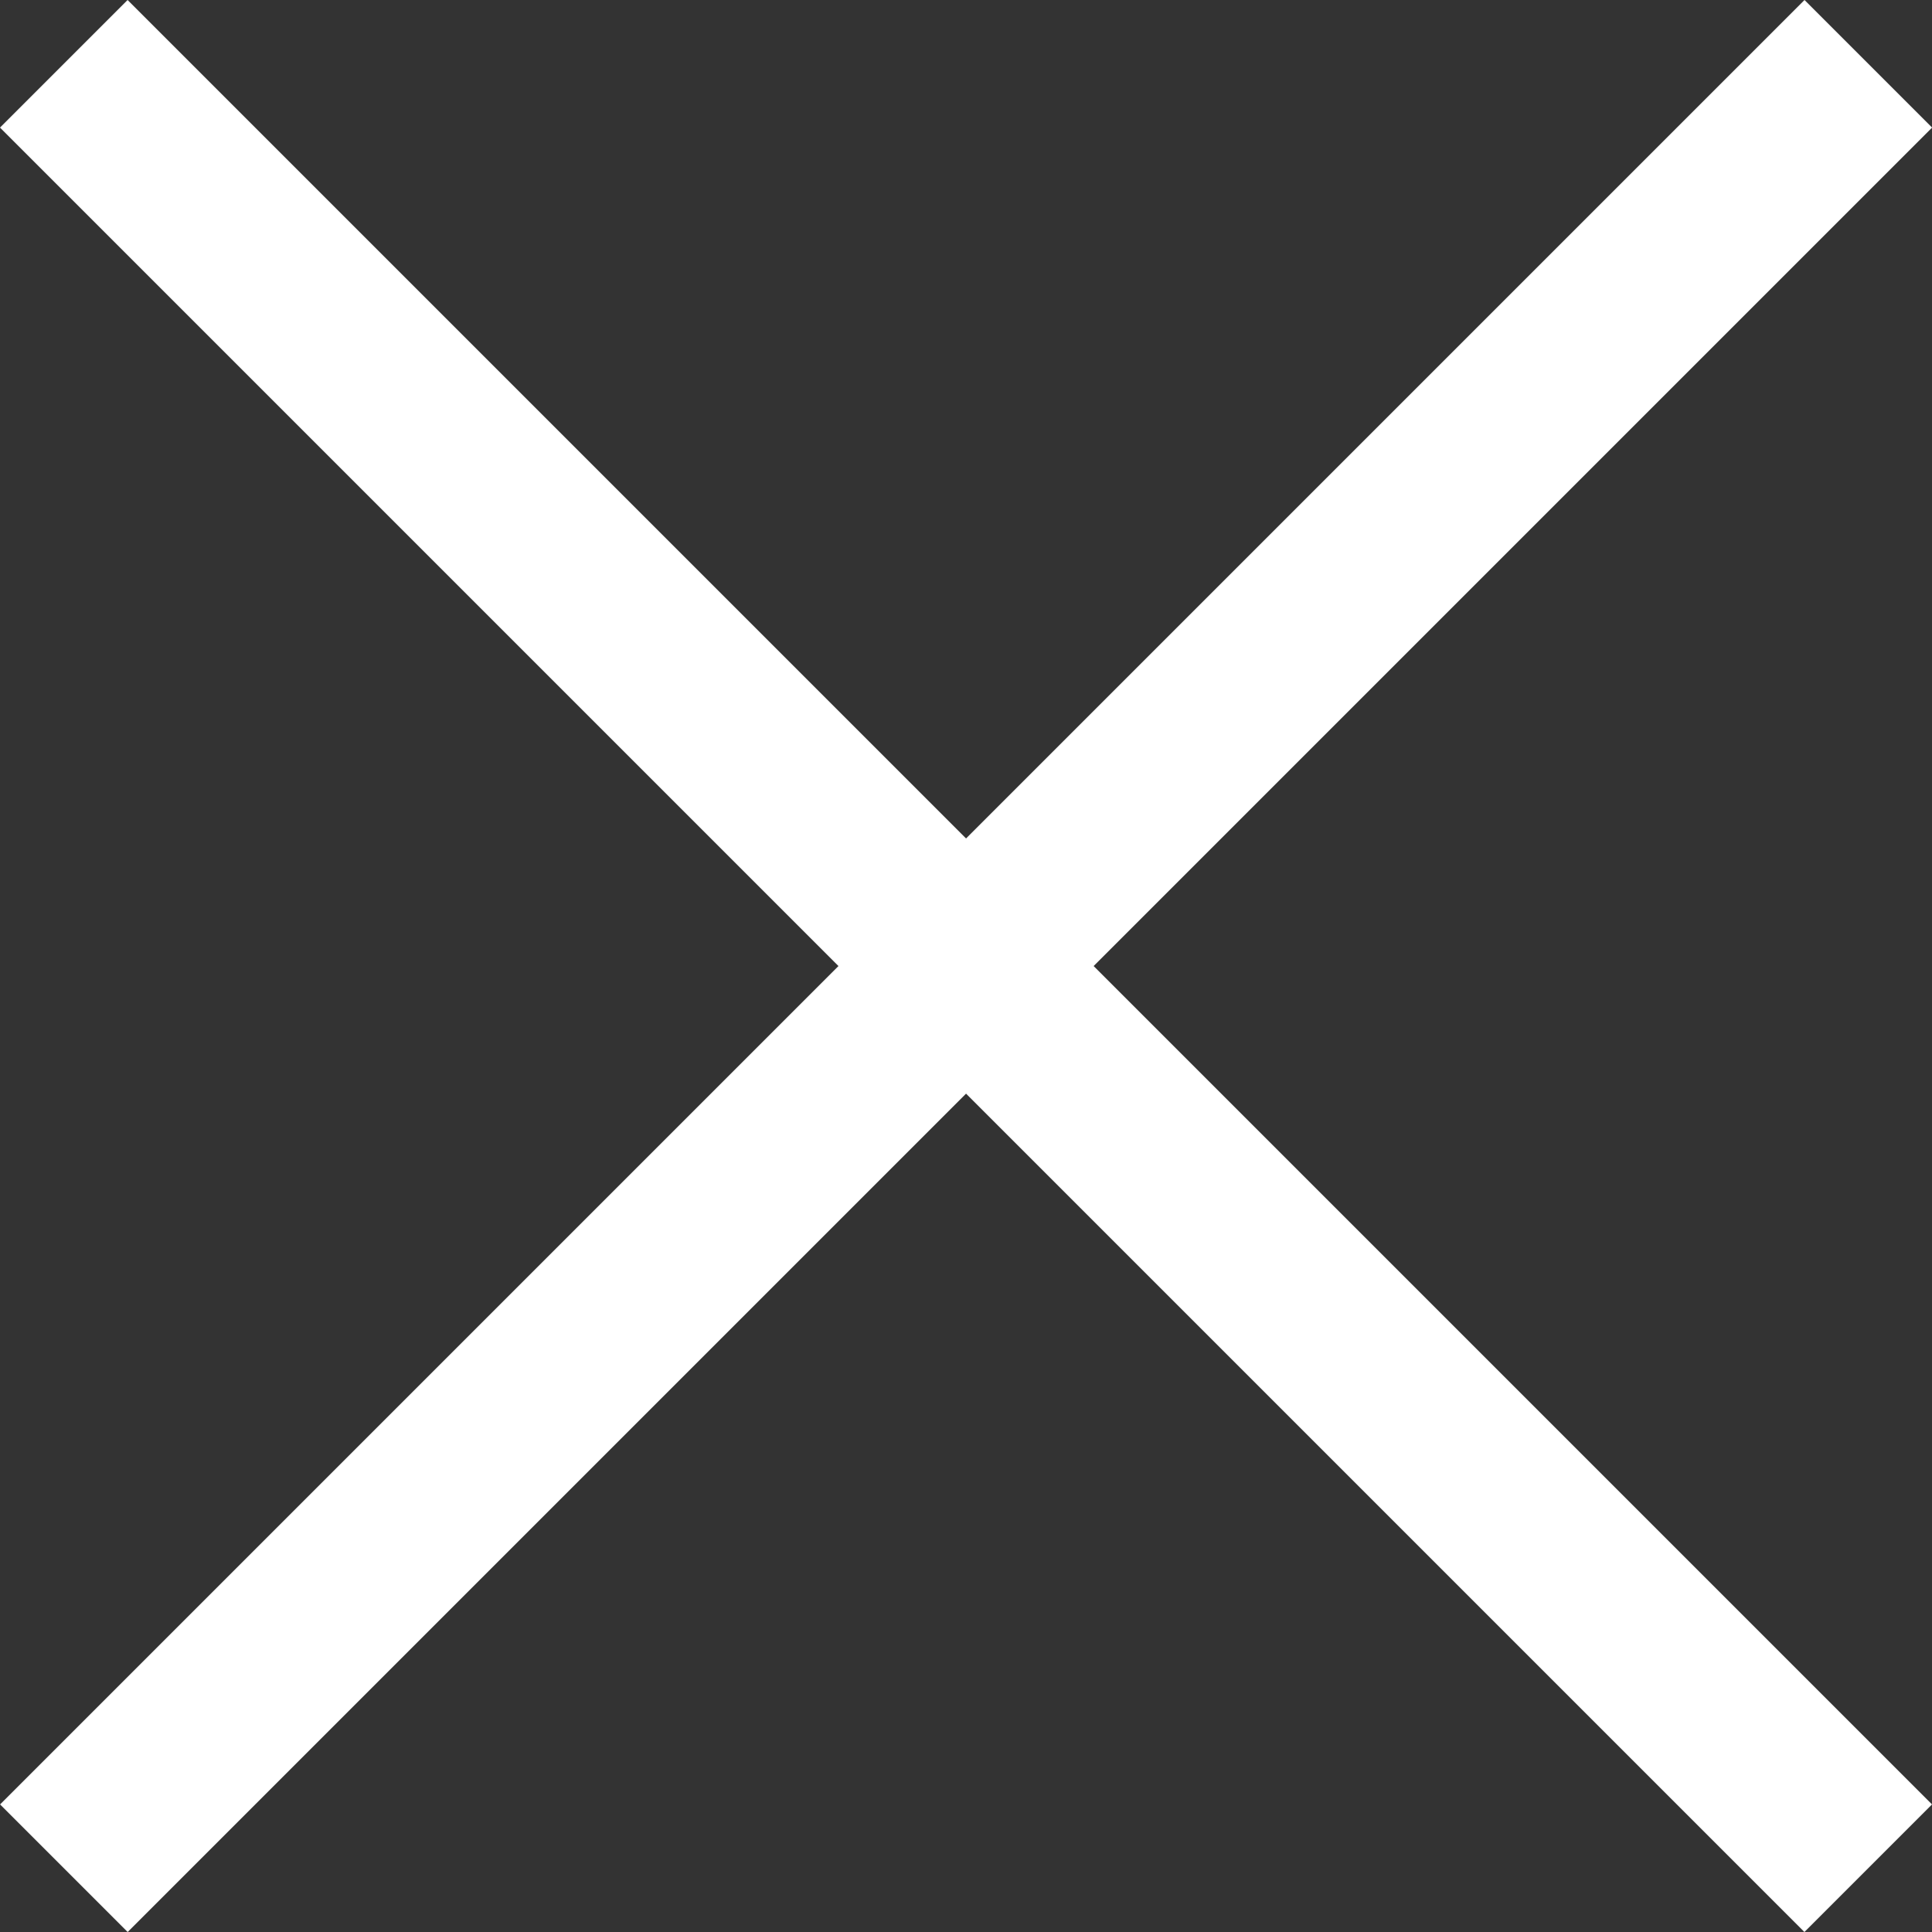
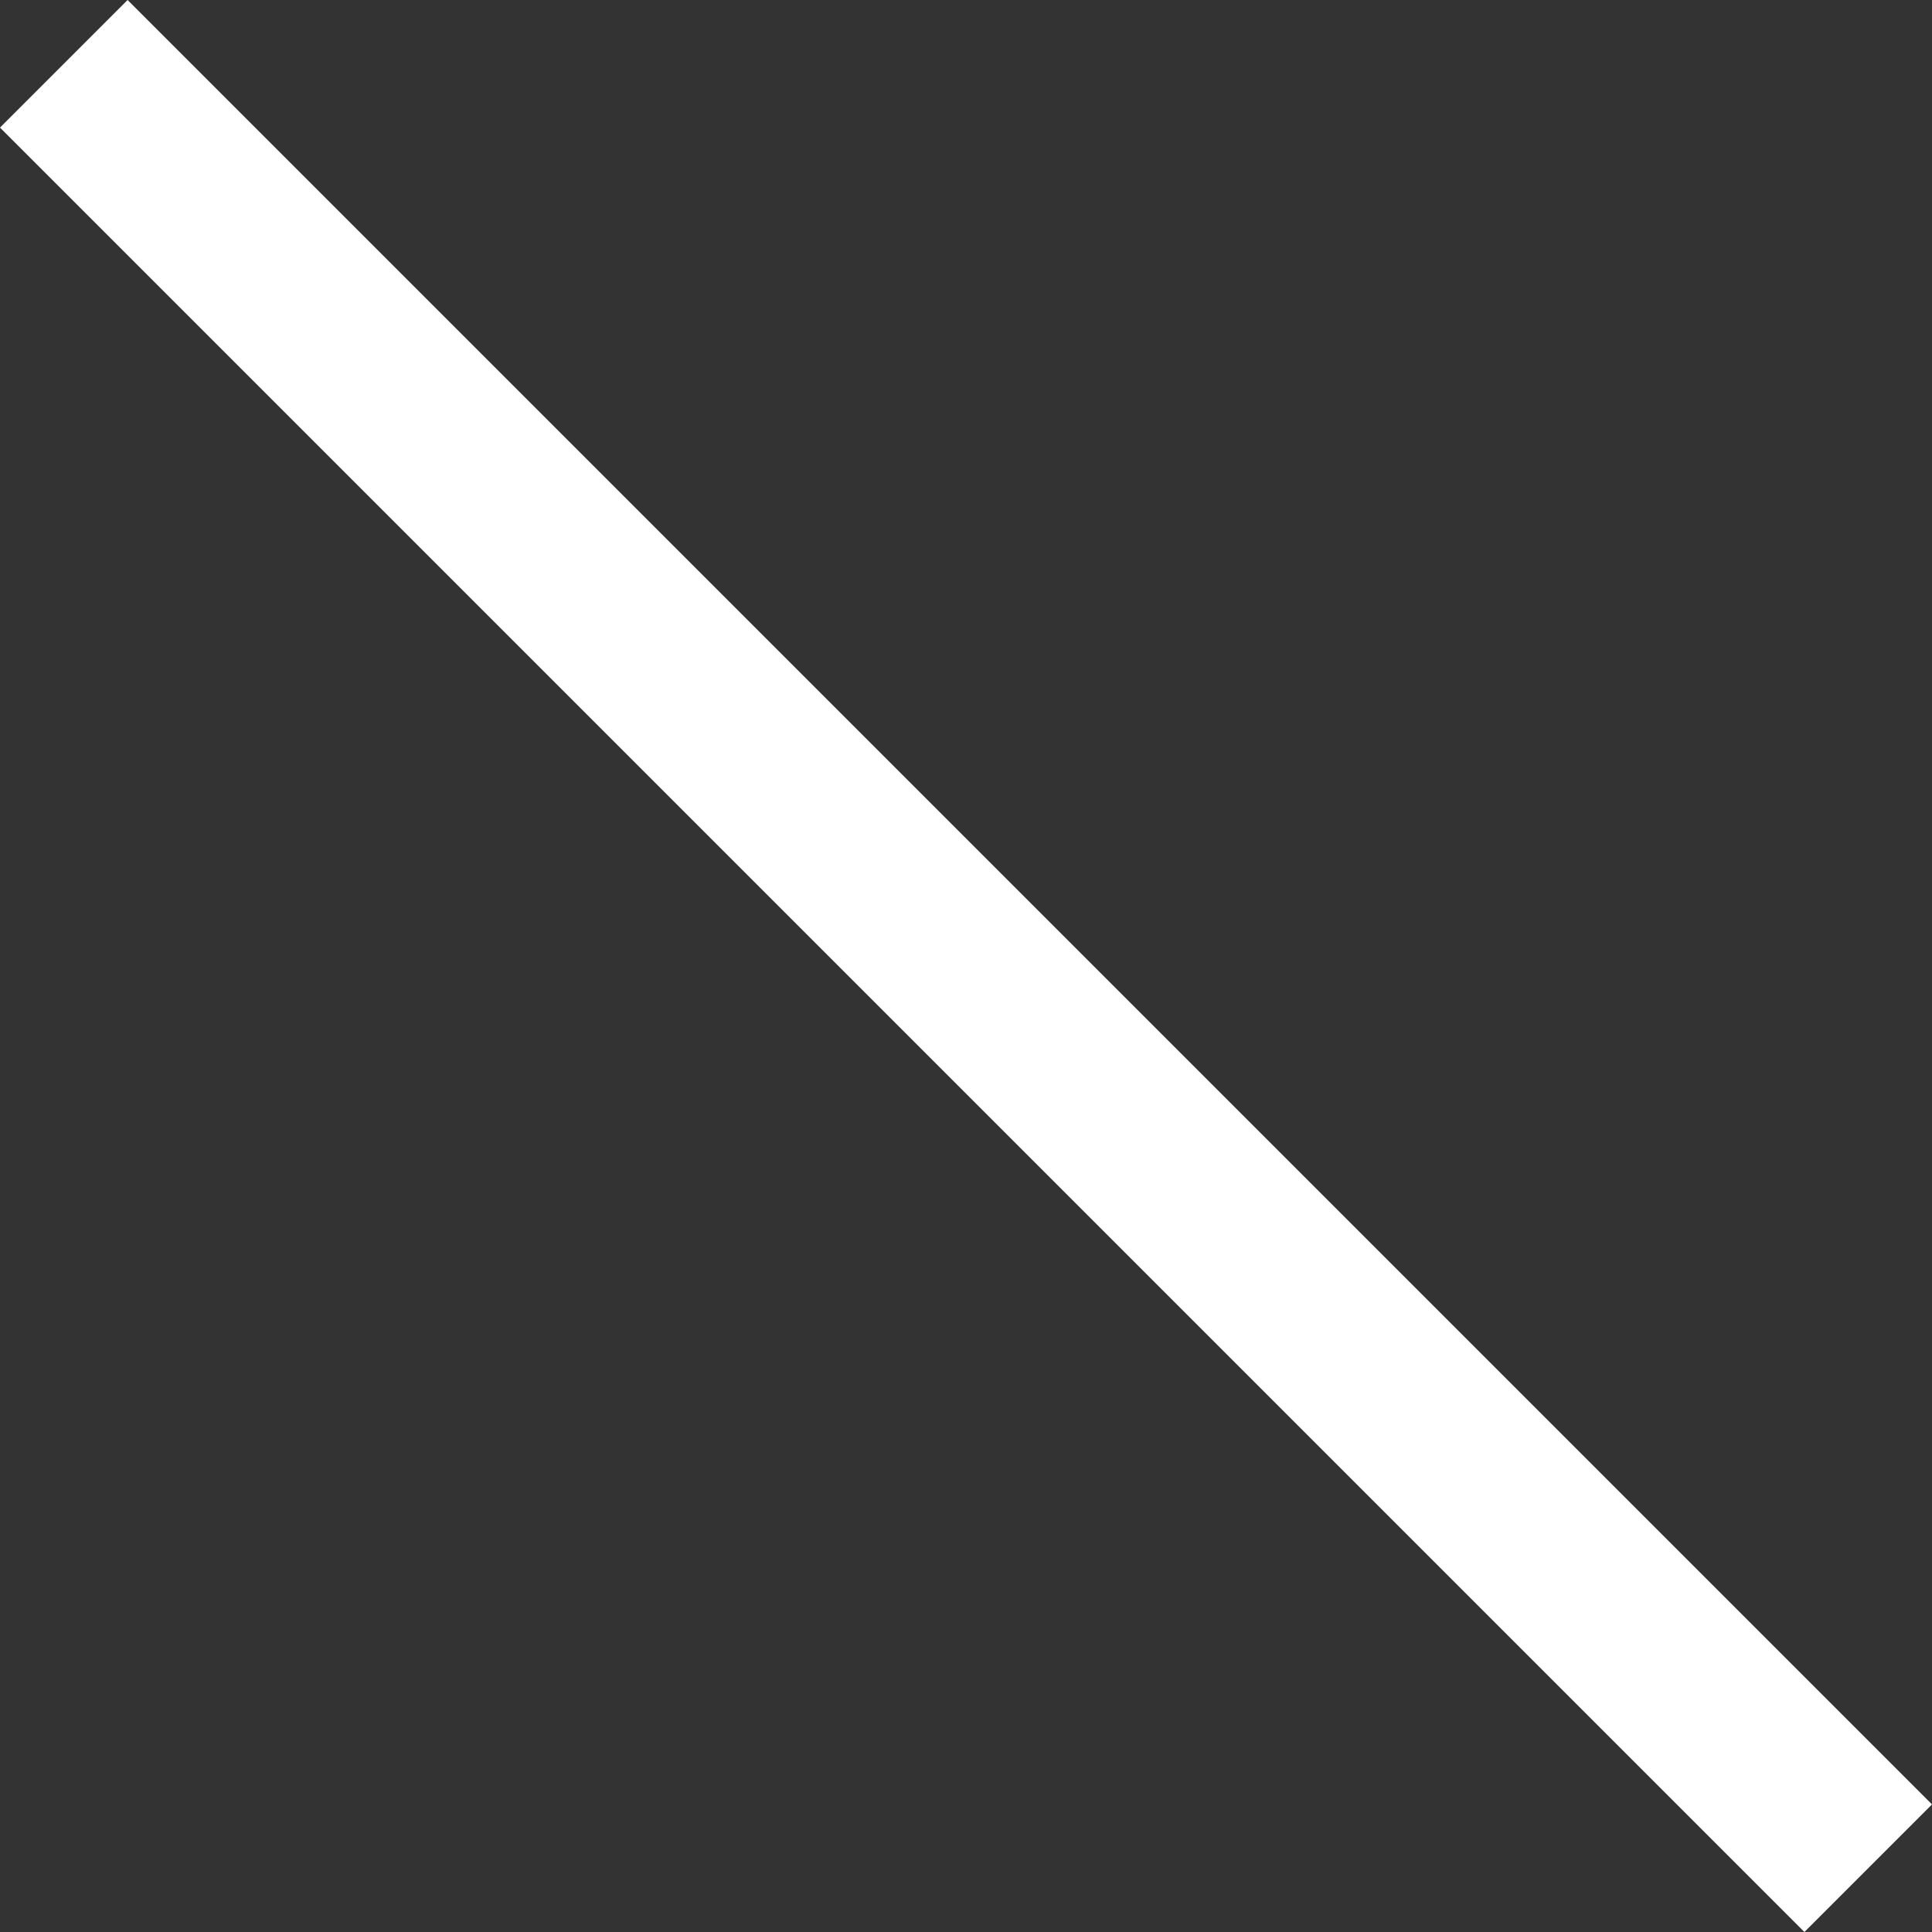
<svg xmlns="http://www.w3.org/2000/svg" width="21.414" height="21.414">
  <rect width="100%" height="100%" fill="#333333" stroke="none" />
  <g data-name="グループ 7720" fill="none" stroke="#fff" stroke-width="2">
    <path data-name="パス 7176" d="M.707.707l20 20" />
-     <path data-name="パス 7177" d="M20.708.707l-20 20" />
  </g>
</svg>